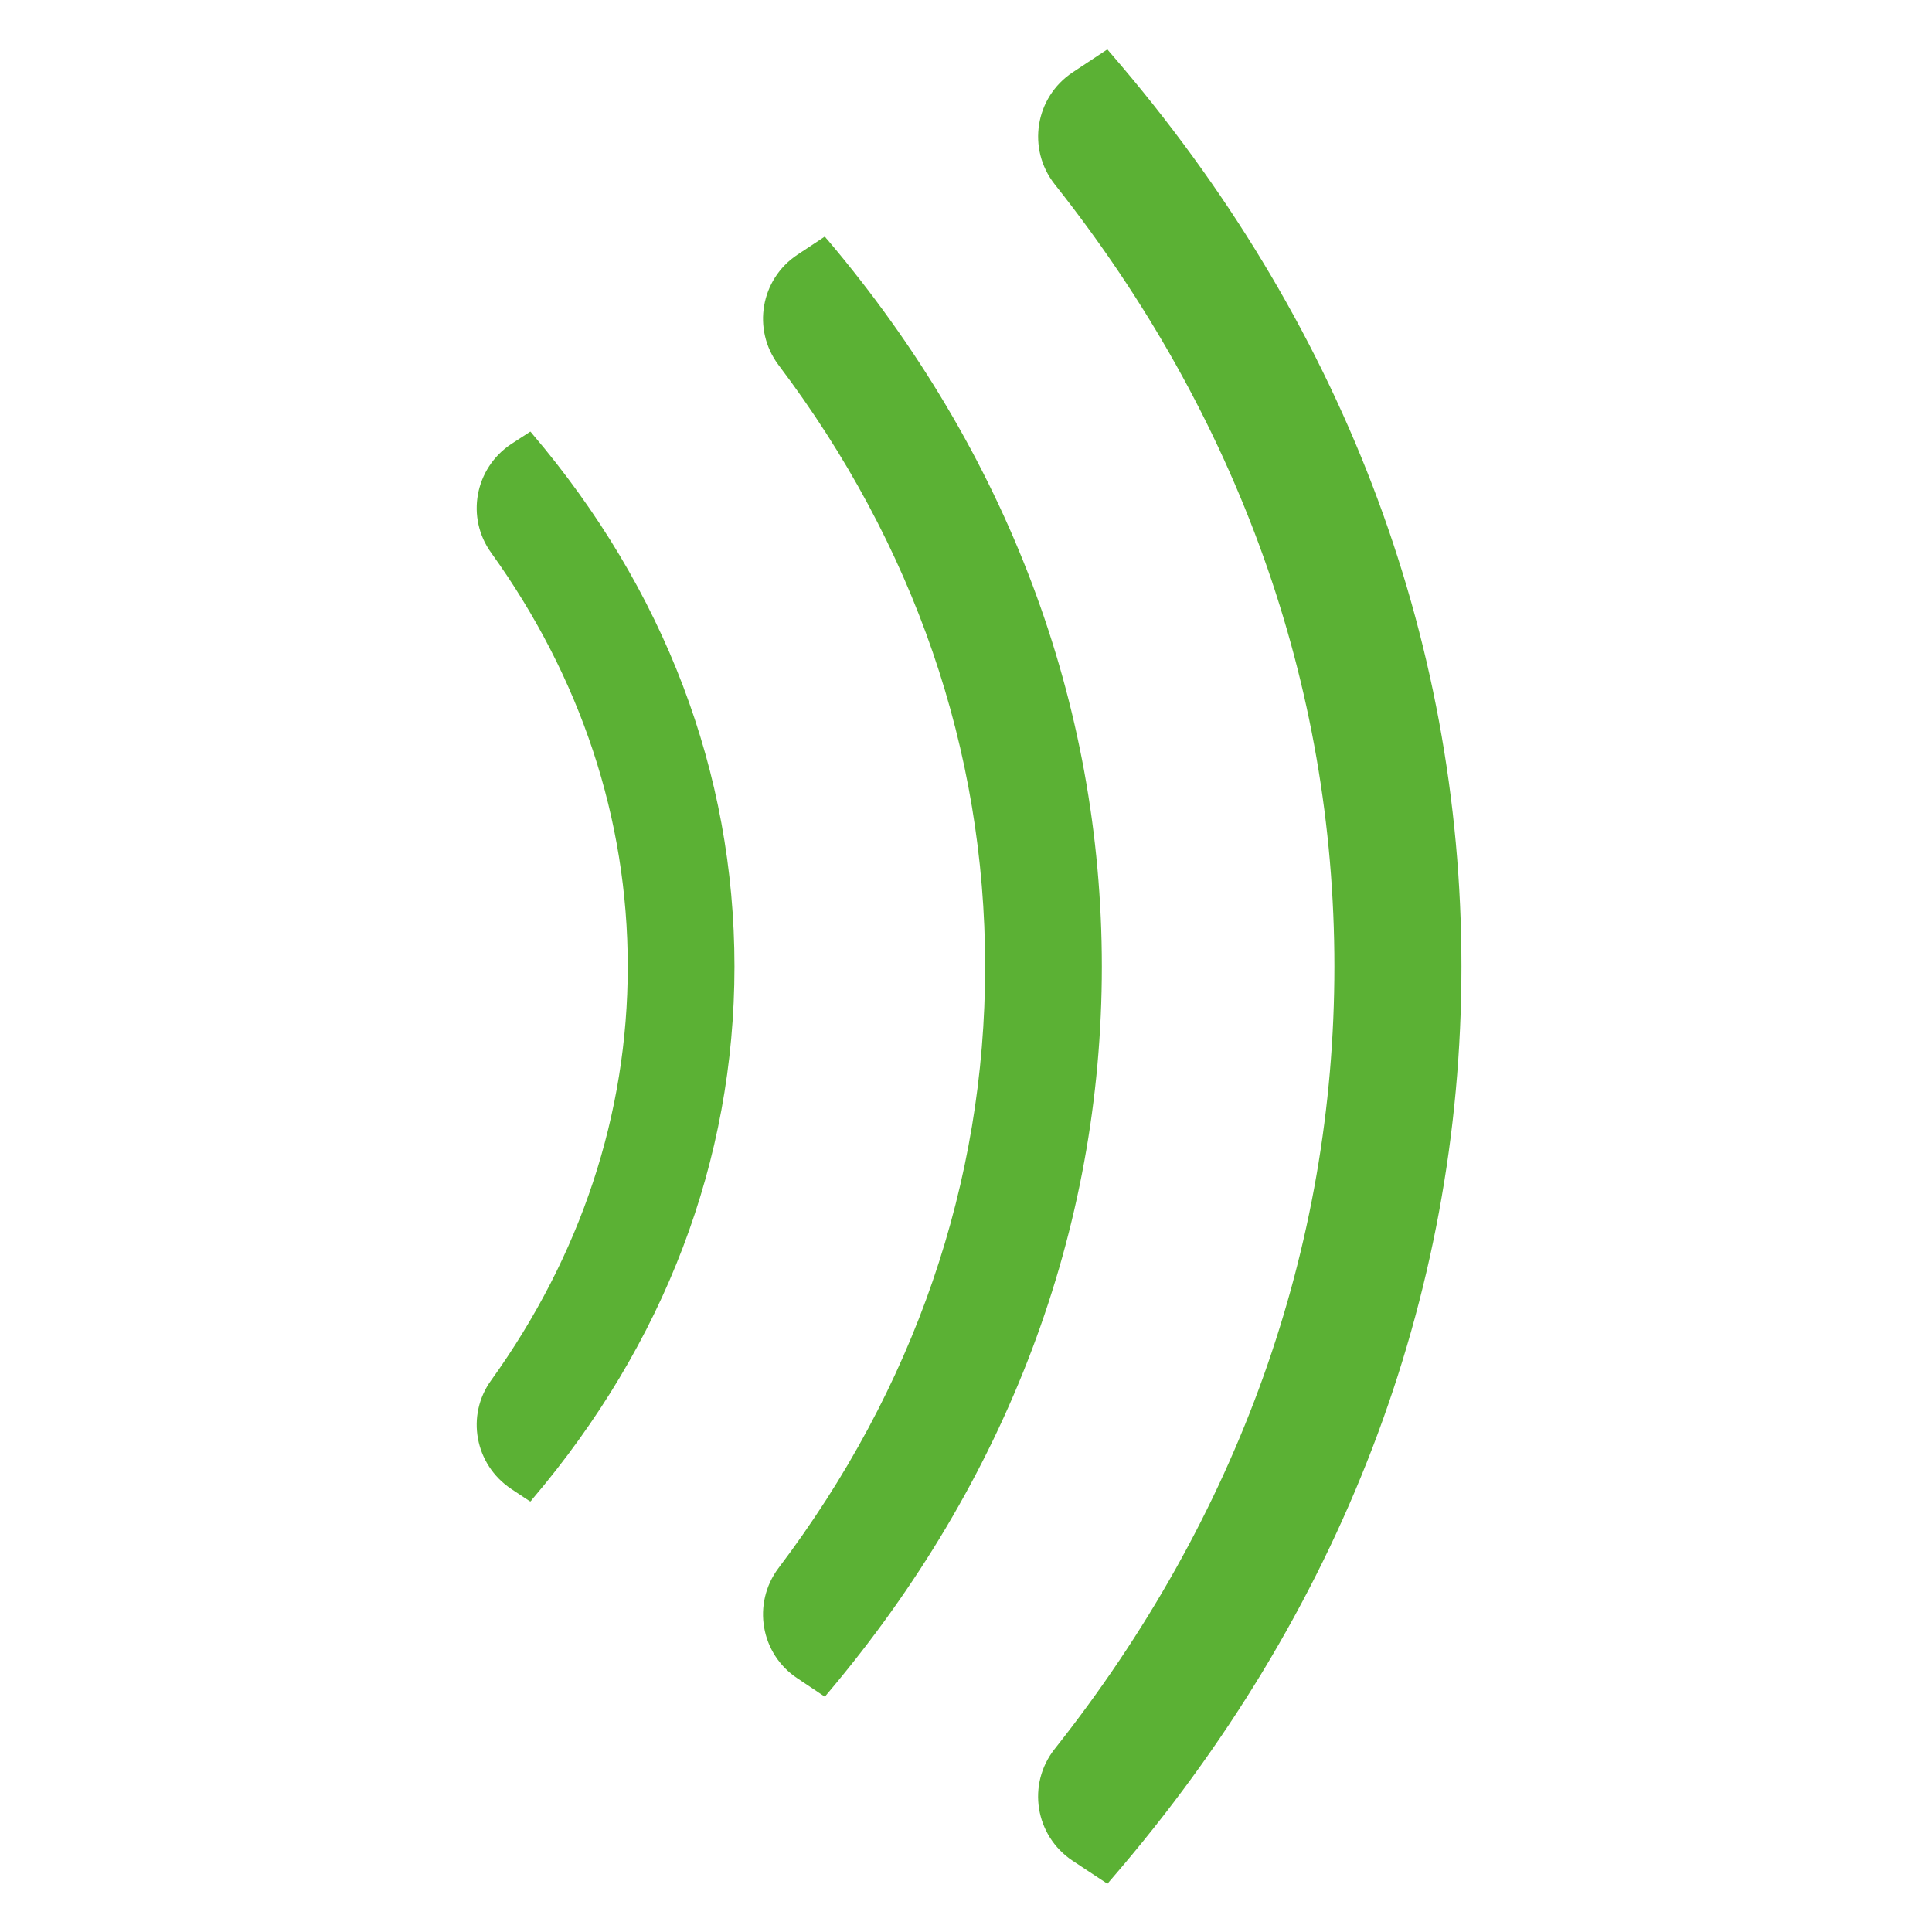
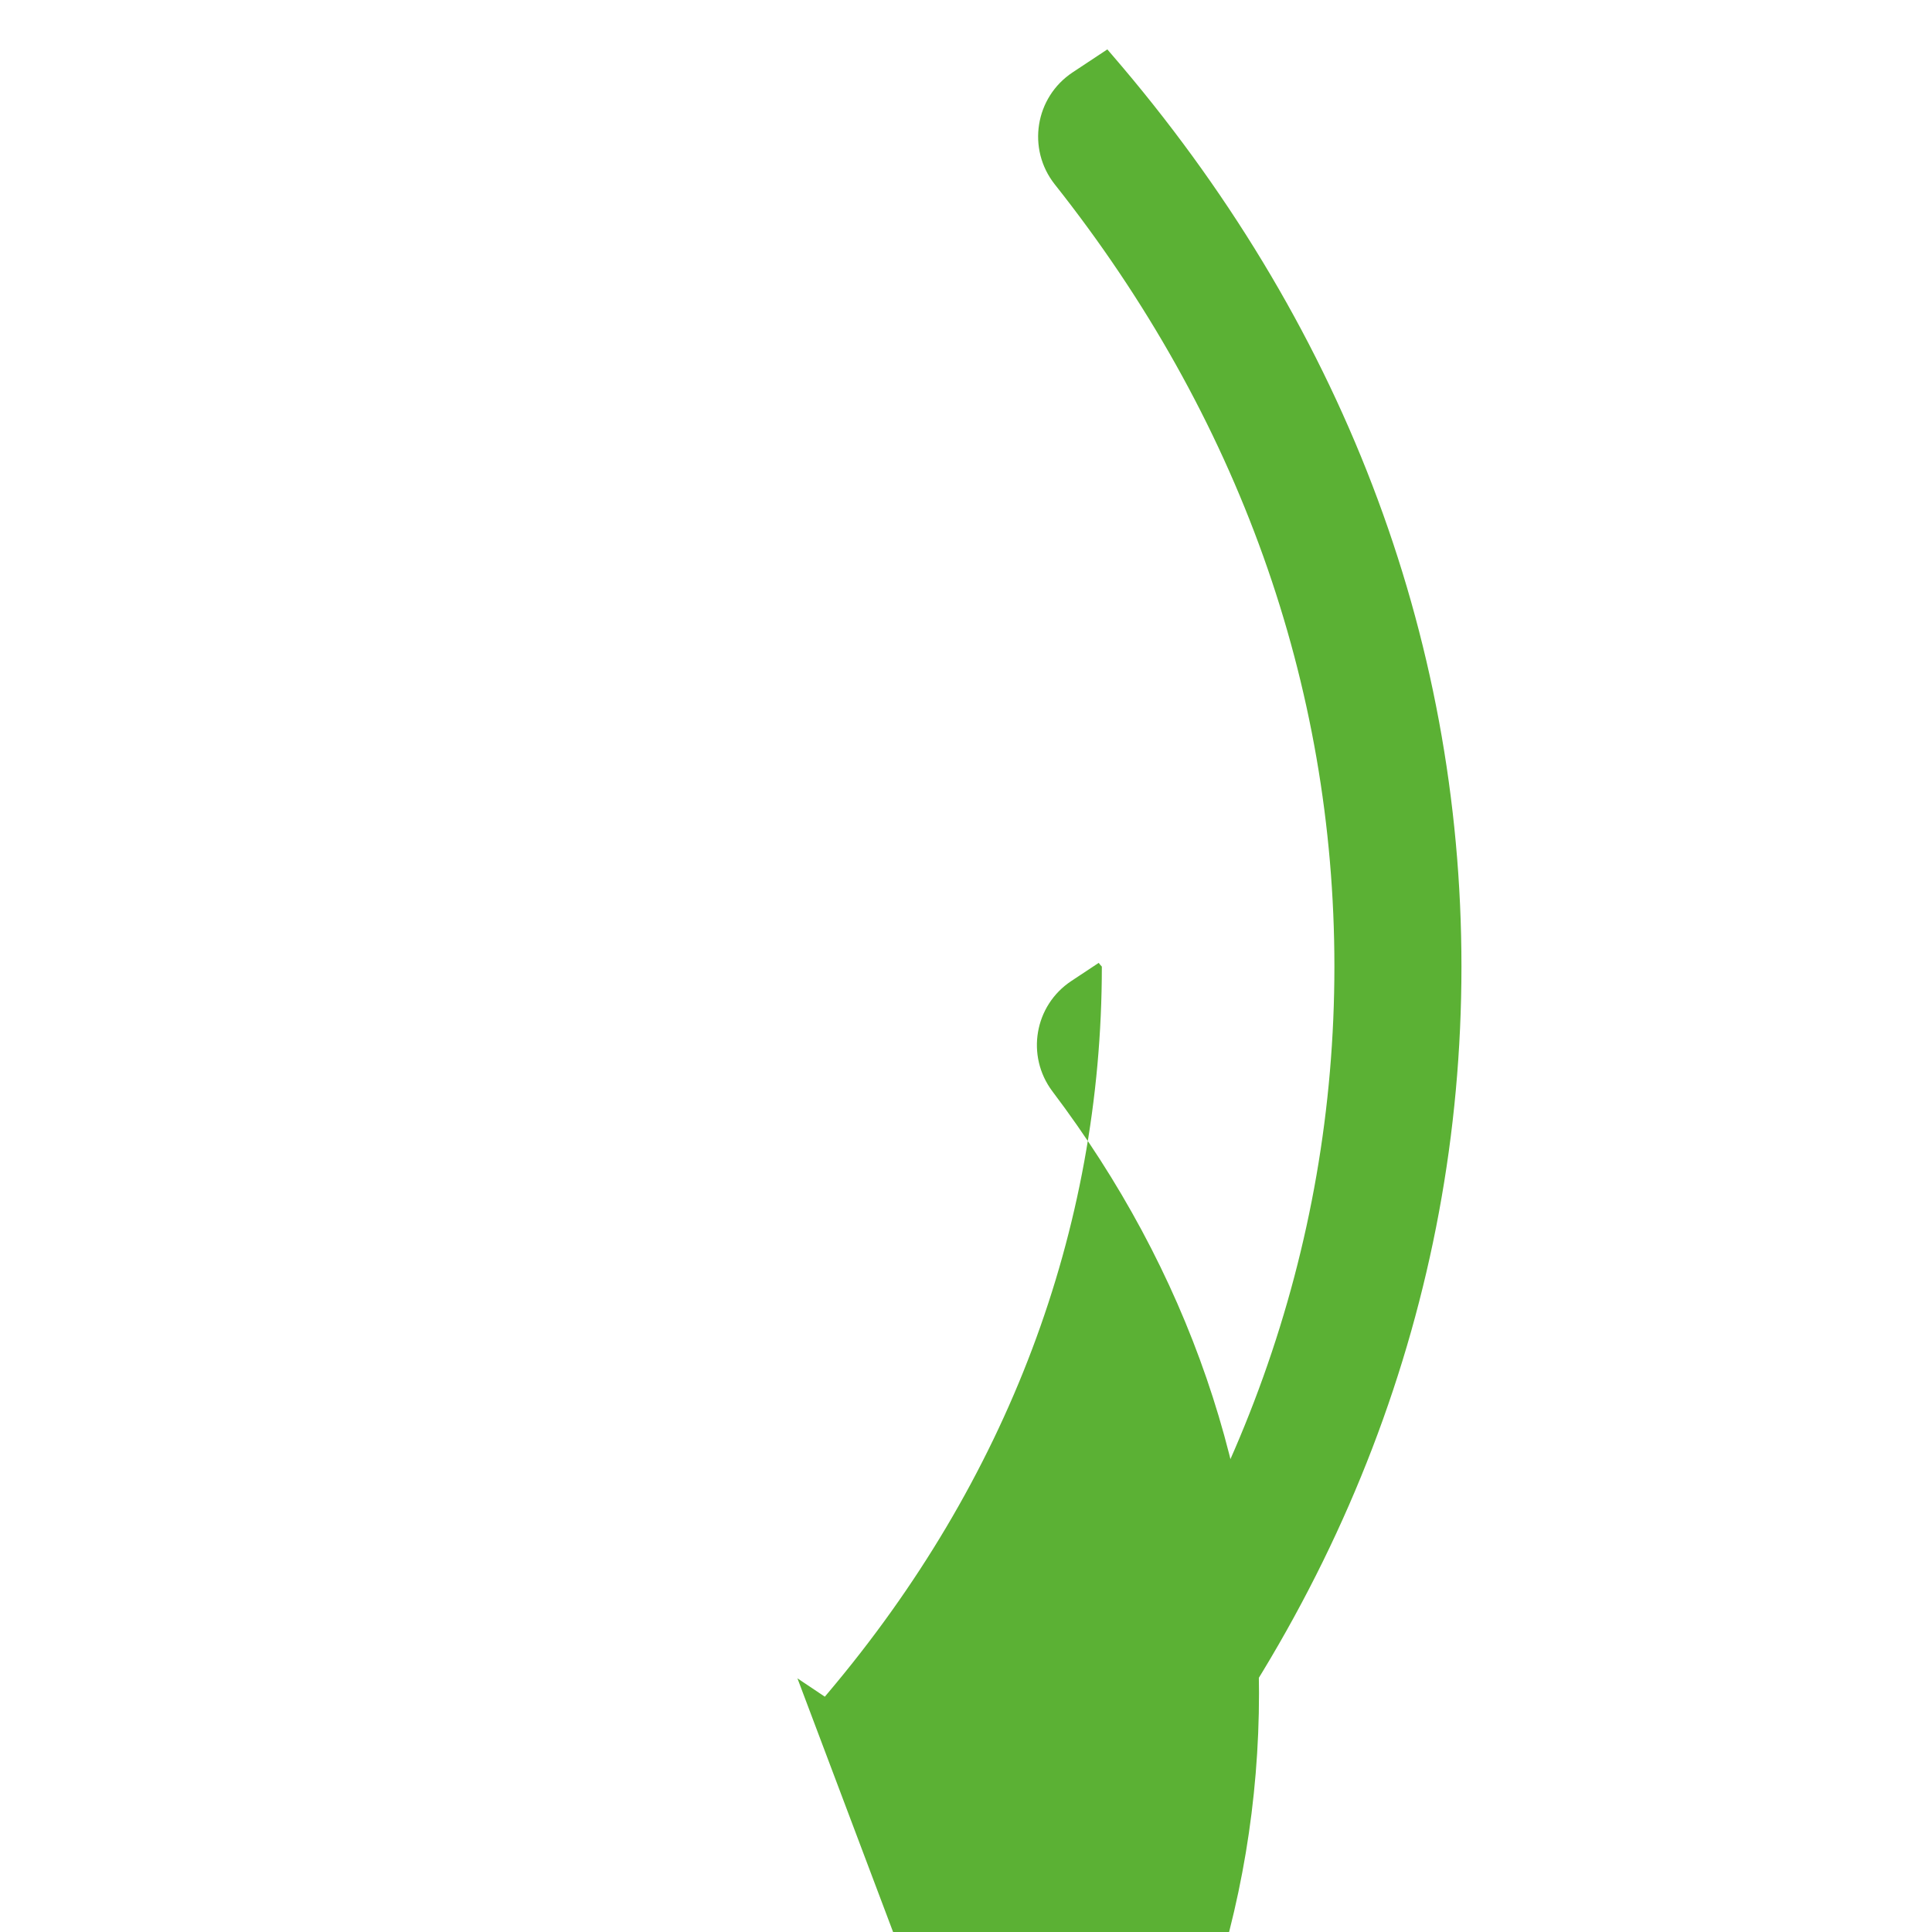
<svg xmlns="http://www.w3.org/2000/svg" id="Ebene_1" data-name="Ebene 1" viewBox="0 0 512 512">
  <defs>
    <style>
      .cls-1 {
        fill: #5bb134;
      }
    </style>
  </defs>
  <path class="cls-1" d="M284.23,493.1c3.08,2.02,6.15,4.11,9.25,6.11.37-.44.71-.81,1.12-1.31,60.63-70.18,92.7-153.62,92.7-241.75s-32.09-171.54-92.72-241.75c-.41-.42-.74-.9-1.12-1.31-3.11,2.04-6.17,4.07-9.25,6.12-9.92,6.62-12.09,20.25-4.71,29.62,48.57,61.27,74.13,132.54,74.13,207.31s-25.55,146.04-74.13,207.35c-7.39,9.36-5.22,22.96,4.71,29.6" />
-   <path class="cls-1" d="M211.33,444.78c2.4,1.63,4.85,3.27,7.26,4.86.26-.32.54-.63.83-.99,47.47-56.19,72.58-122.53,72.58-192.49s-25.1-136.37-72.58-192.48c-.31-.32-.58-.65-.83-.99-2.41,1.62-4.86,3.21-7.26,4.81-9.79,6.48-12.06,19.82-5.04,29.2,35.95,47.56,54.78,102.15,54.78,159.45s-18.83,111.9-54.78,159.43c-7.02,9.38-4.75,22.76,5.04,29.2" />
-   <path class="cls-1" d="M135.44,394.56c1.69,1.07,3.41,2.3,5.1,3.36.19-.17.4-.4.54-.64,34.95-41.11,53.56-89.7,53.56-141.13s-18.61-100.08-53.56-141.15c-.14-.22-.35-.44-.54-.62-1.68,1.13-3.4,2.19-5.1,3.32-9.61,6.4-12.05,19.46-5.25,28.83,23.68,32.95,36.17,70.41,36.17,109.61s-12.49,76.63-36.17,109.61c-6.8,9.33-4.36,22.38,5.25,28.8" />
+   <path class="cls-1" d="M211.33,444.78c2.4,1.63,4.85,3.27,7.26,4.86.26-.32.54-.63.83-.99,47.47-56.19,72.58-122.53,72.58-192.49c-.31-.32-.58-.65-.83-.99-2.41,1.62-4.86,3.21-7.26,4.81-9.79,6.48-12.06,19.82-5.04,29.2,35.95,47.56,54.78,102.15,54.78,159.45s-18.83,111.9-54.78,159.43c-7.02,9.38-4.75,22.76,5.04,29.2" />
</svg>